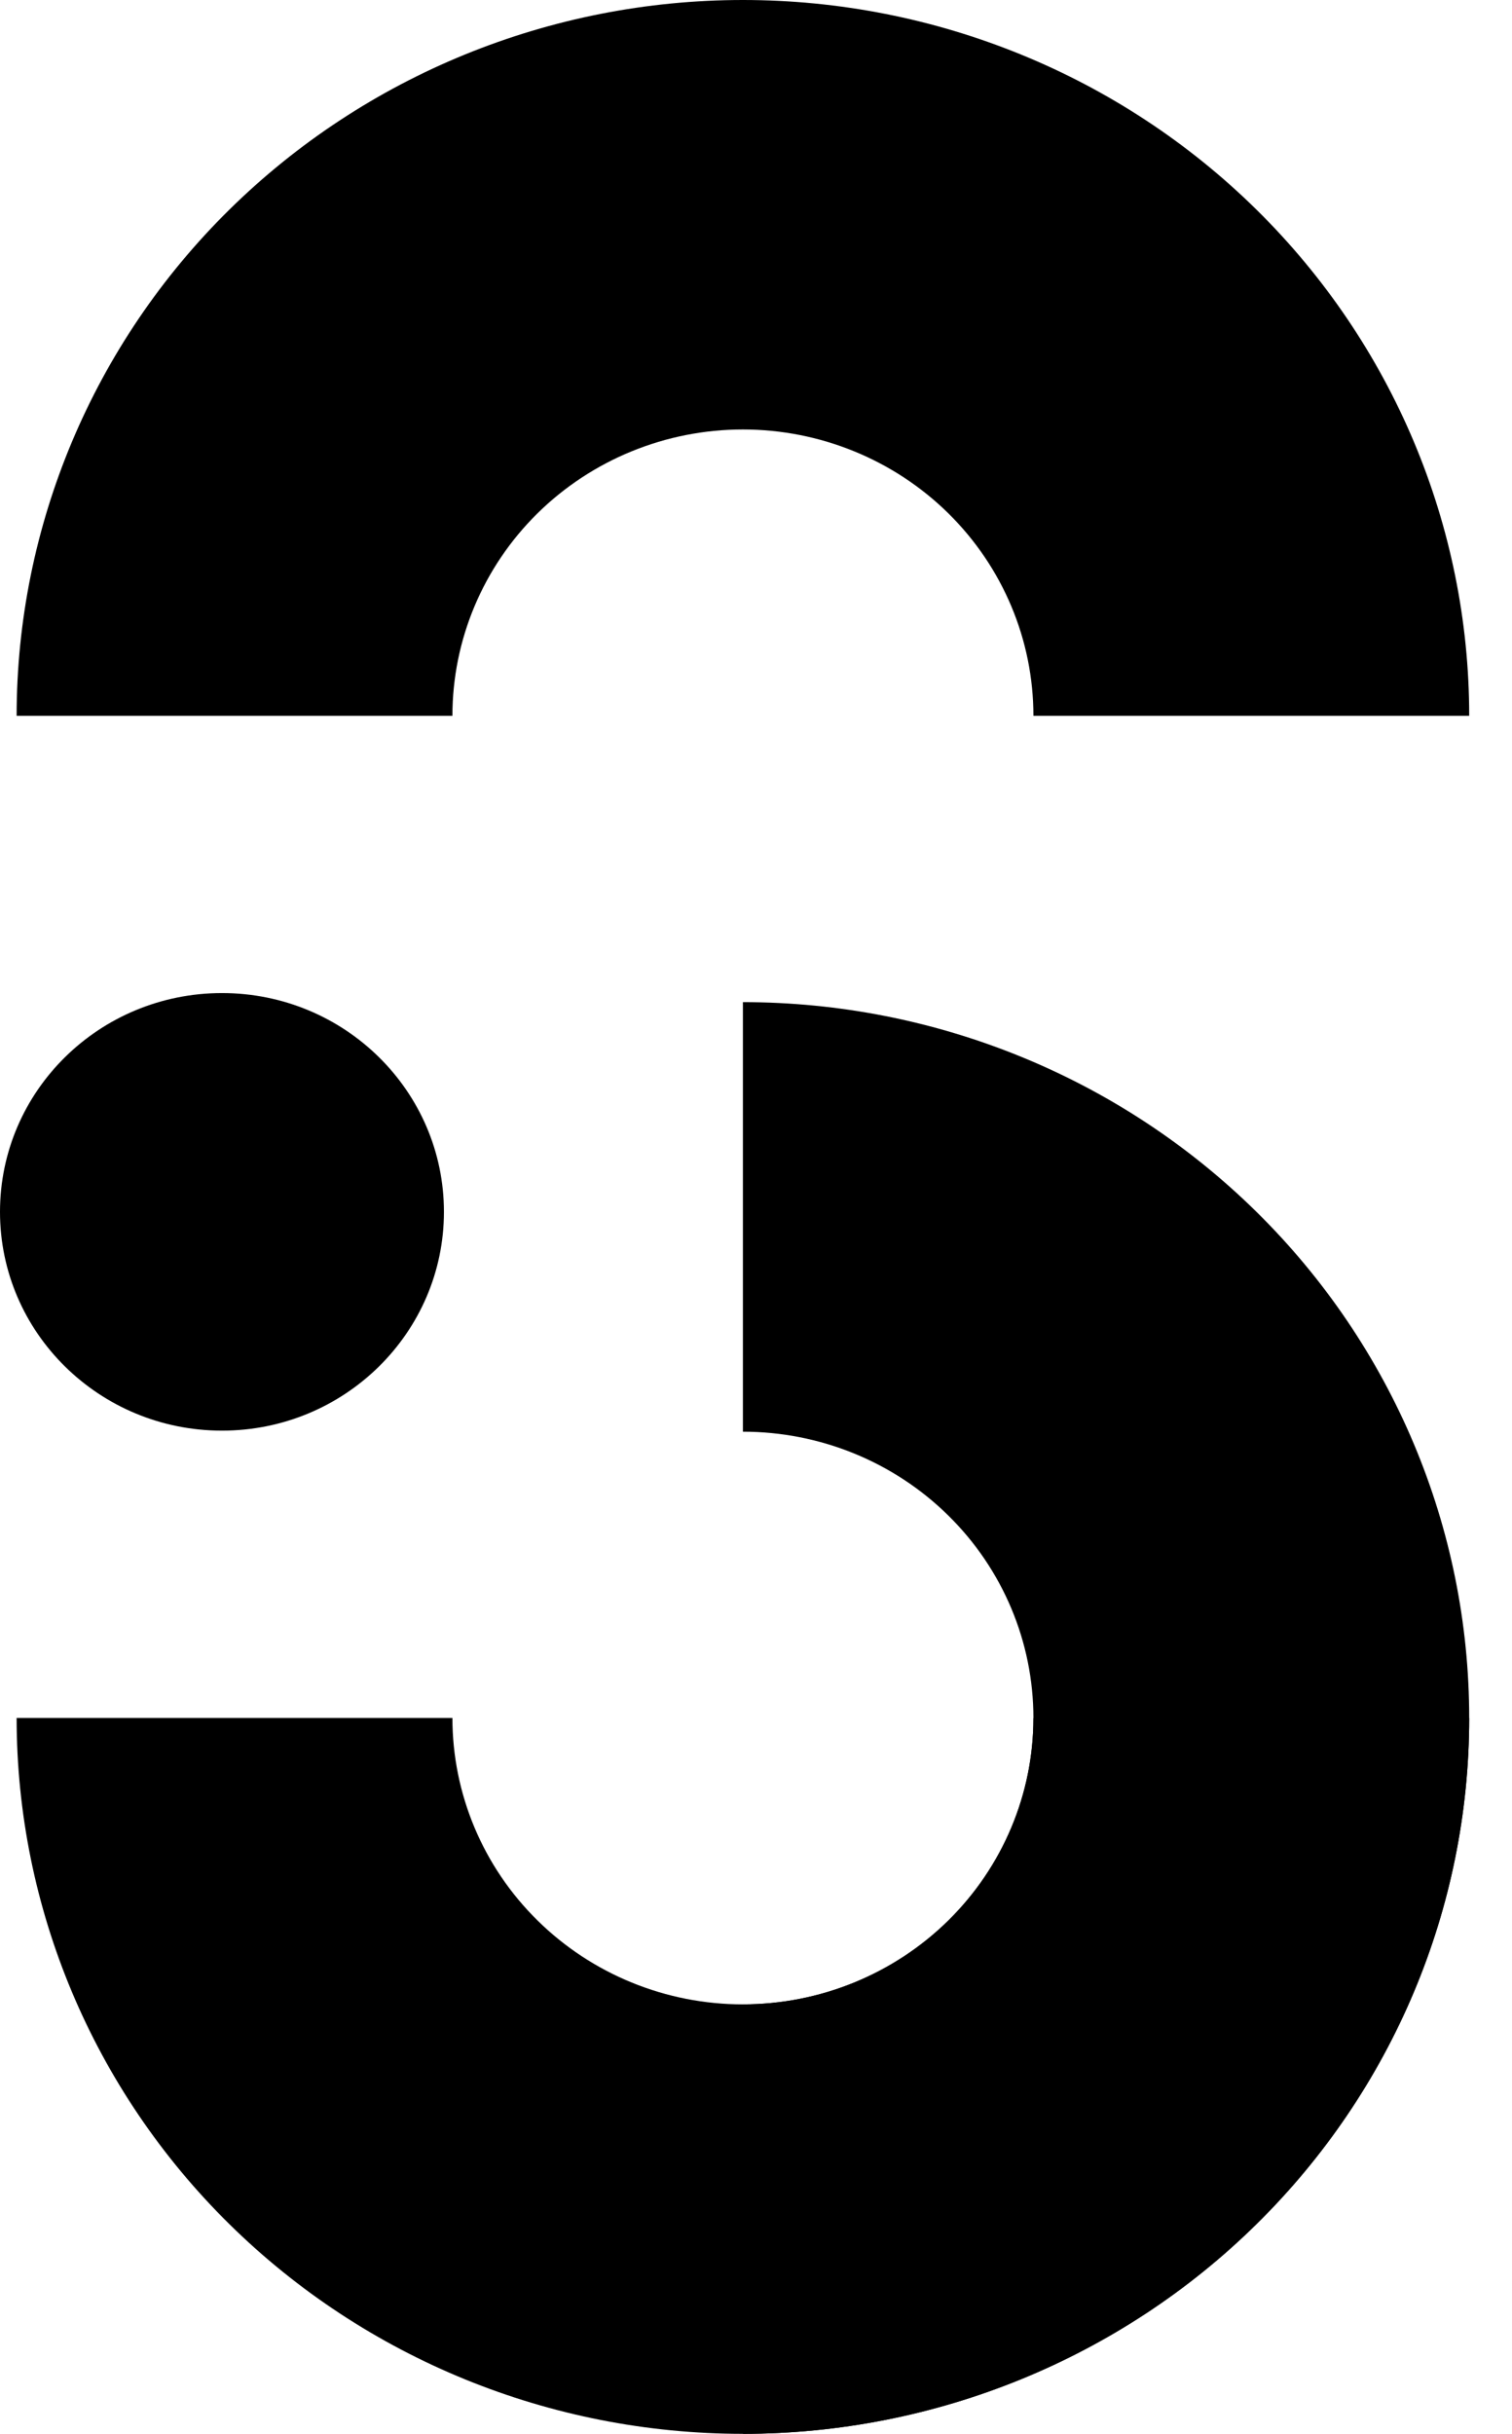
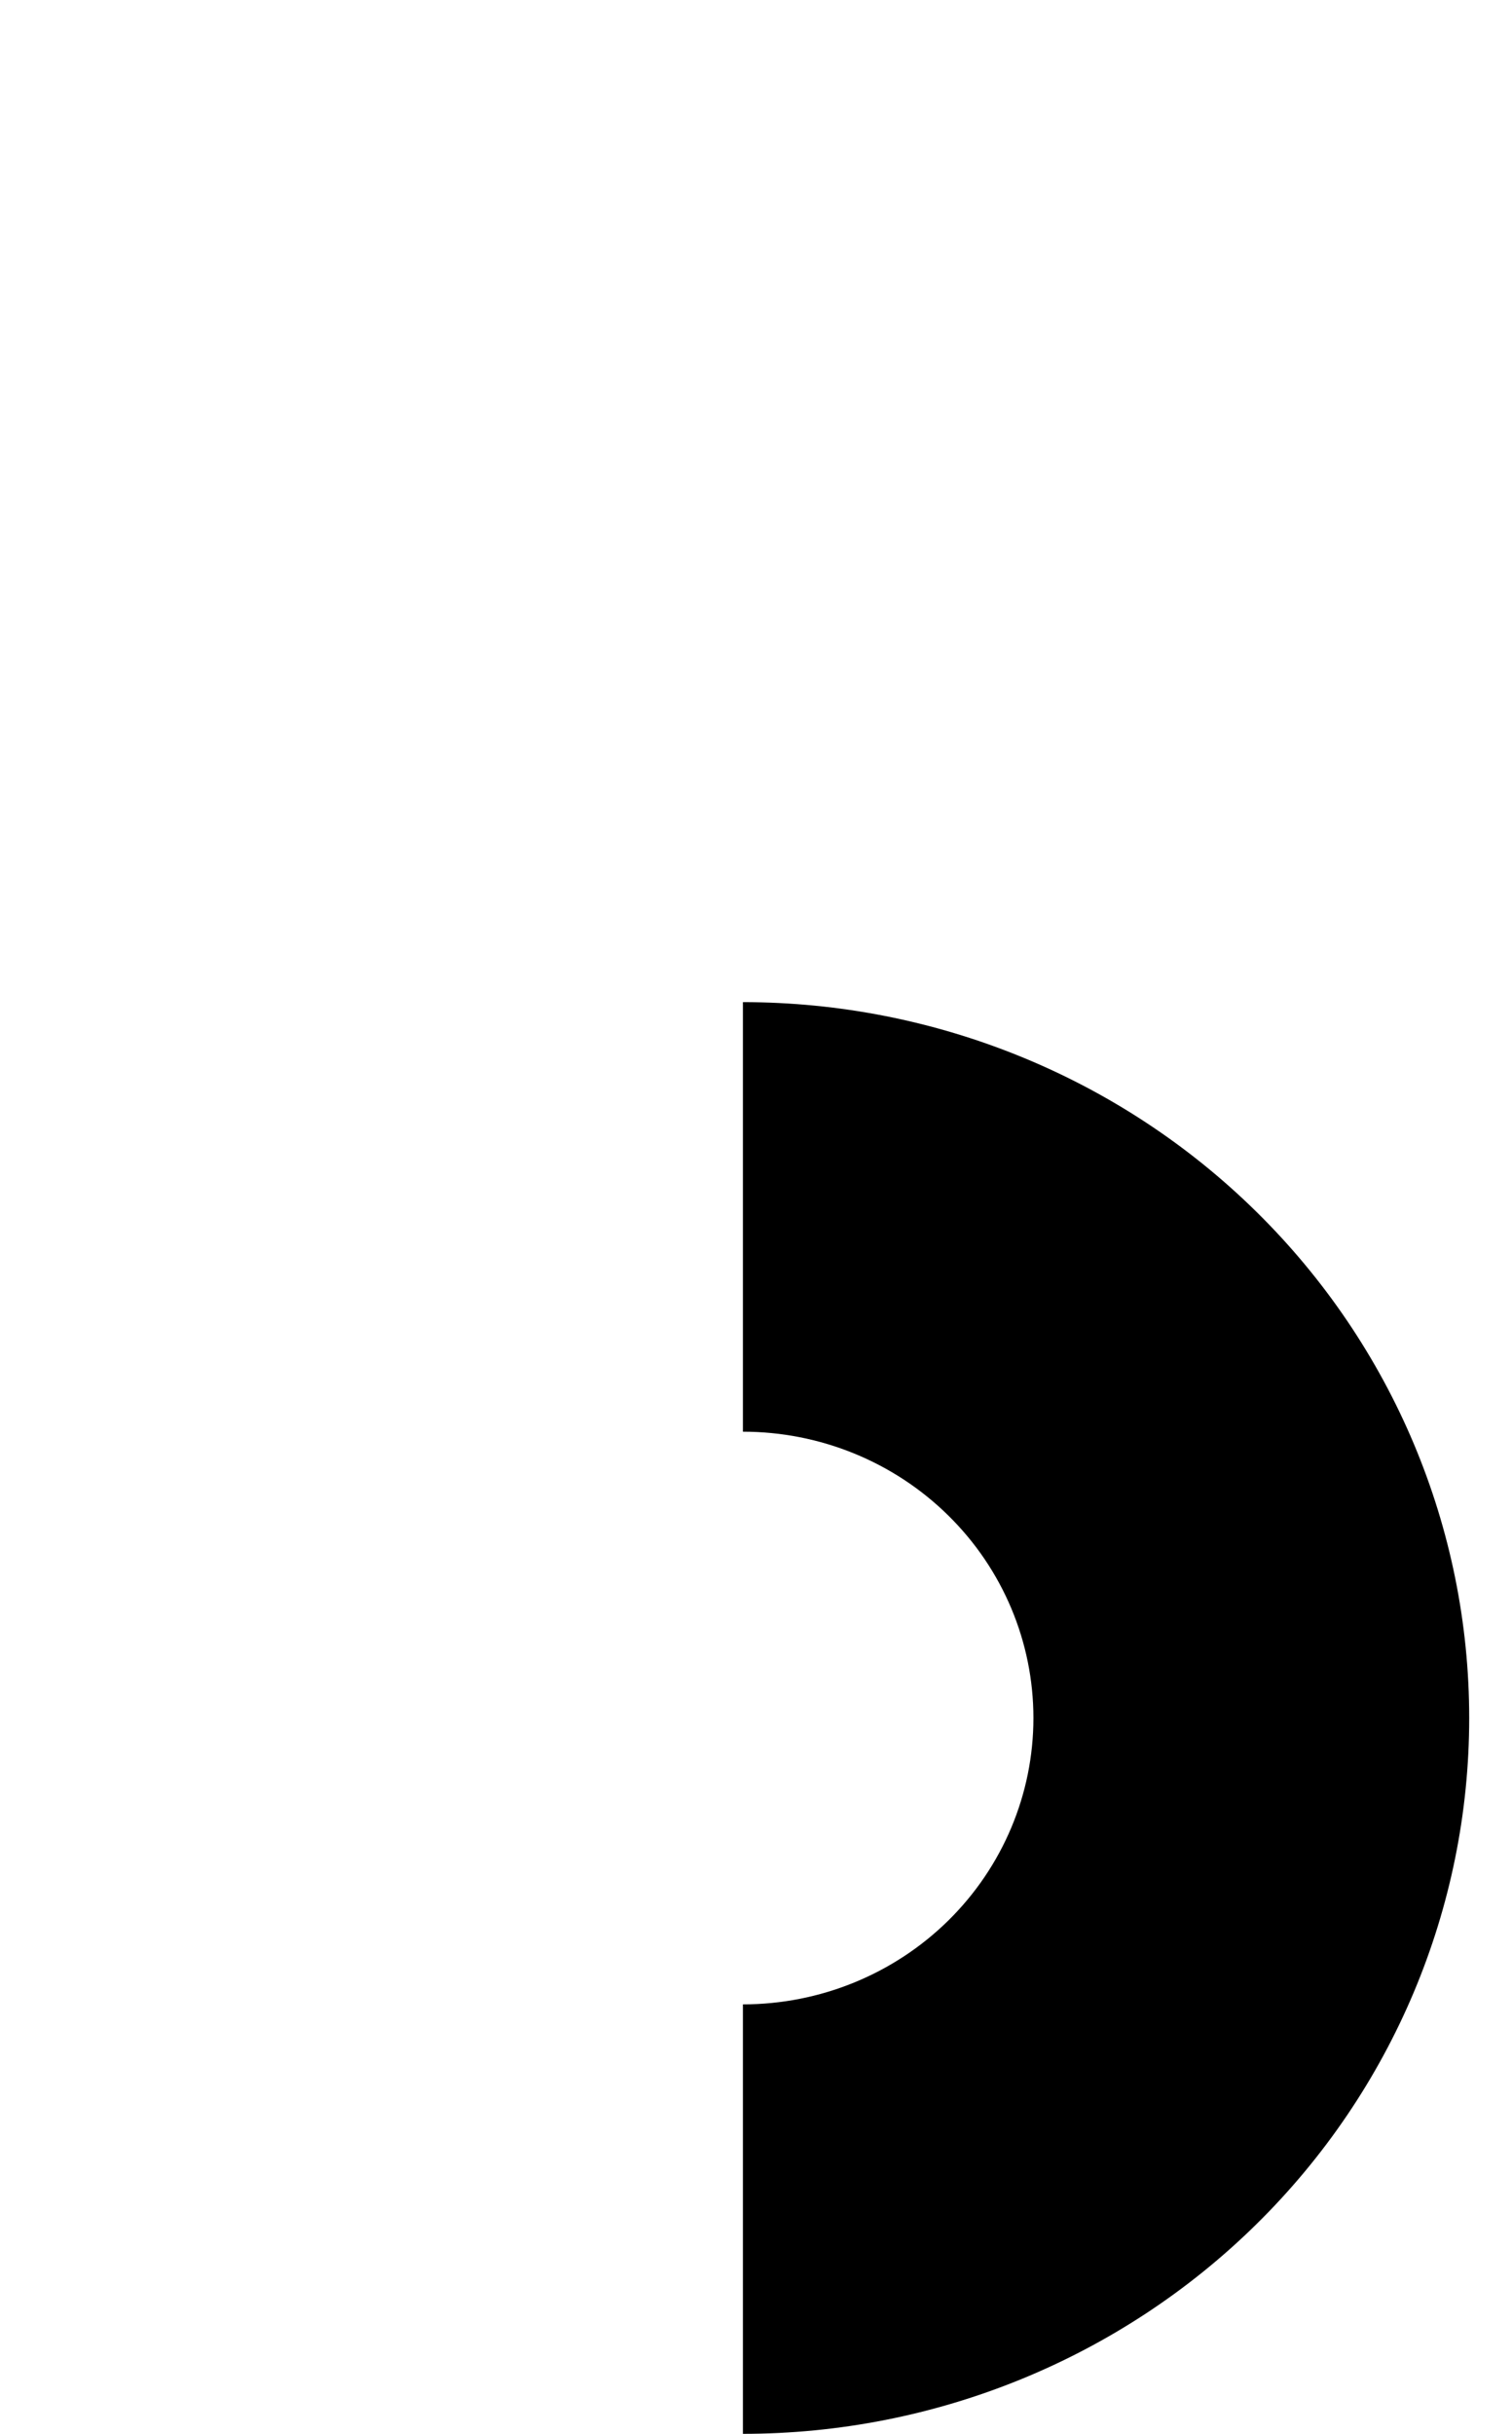
<svg xmlns="http://www.w3.org/2000/svg" width="23" height="37" viewBox="0 0 23 37" fill="none">
-   <path fill-rule="evenodd" clip-rule="evenodd" d="M3.489 3.187C5.561 1.147 8.371 1.26159e-07 11.301 0C14.231 0 17.041 1.146 19.113 3.187C21.185 5.228 22.349 7.996 22.349 10.882H15.72C15.72 9.728 15.255 8.621 14.426 7.804C13.597 6.988 12.473 6.529 11.301 6.529C10.129 6.529 9.005 6.988 8.176 7.804C7.347 8.621 6.882 9.728 6.882 10.882H0.253C0.253 7.996 1.417 5.228 3.489 3.187Z" fill="black" />
-   <path d="M6.753 18.423C6.753 20.259 5.241 21.749 3.377 21.749C1.512 21.749 0 20.259 0 18.423C0 16.586 1.512 15.097 3.377 15.097C5.241 15.097 6.753 16.586 6.753 18.423Z" fill="black" />
  <path fill-rule="evenodd" clip-rule="evenodd" d="M19.113 33.812C21.185 31.772 22.349 29.004 22.349 26.118C22.349 23.231 21.185 20.463 19.113 18.423C17.041 16.382 14.231 15.235 11.301 15.235V21.765C12.473 21.765 13.597 22.223 14.426 23.04C15.255 23.856 15.72 24.963 15.72 26.118C15.72 27.272 15.255 28.379 14.426 29.196C13.597 30.012 12.473 30.471 11.301 30.471V37C14.231 37 17.041 35.853 19.113 33.812Z" fill="black" />
-   <path fill-rule="evenodd" clip-rule="evenodd" d="M3.489 33.812C5.561 35.853 8.371 37 11.301 37C14.231 37 17.041 35.853 19.113 33.812C21.185 31.772 22.349 29.004 22.349 26.118H15.72C15.72 27.272 15.255 28.379 14.426 29.196C13.597 30.012 12.473 30.471 11.301 30.471C10.129 30.471 9.005 30.012 8.176 29.195C7.347 28.379 6.882 27.272 6.882 26.117H0.253C0.253 29.004 1.417 31.772 3.489 33.812Z" fill="black" />
</svg>